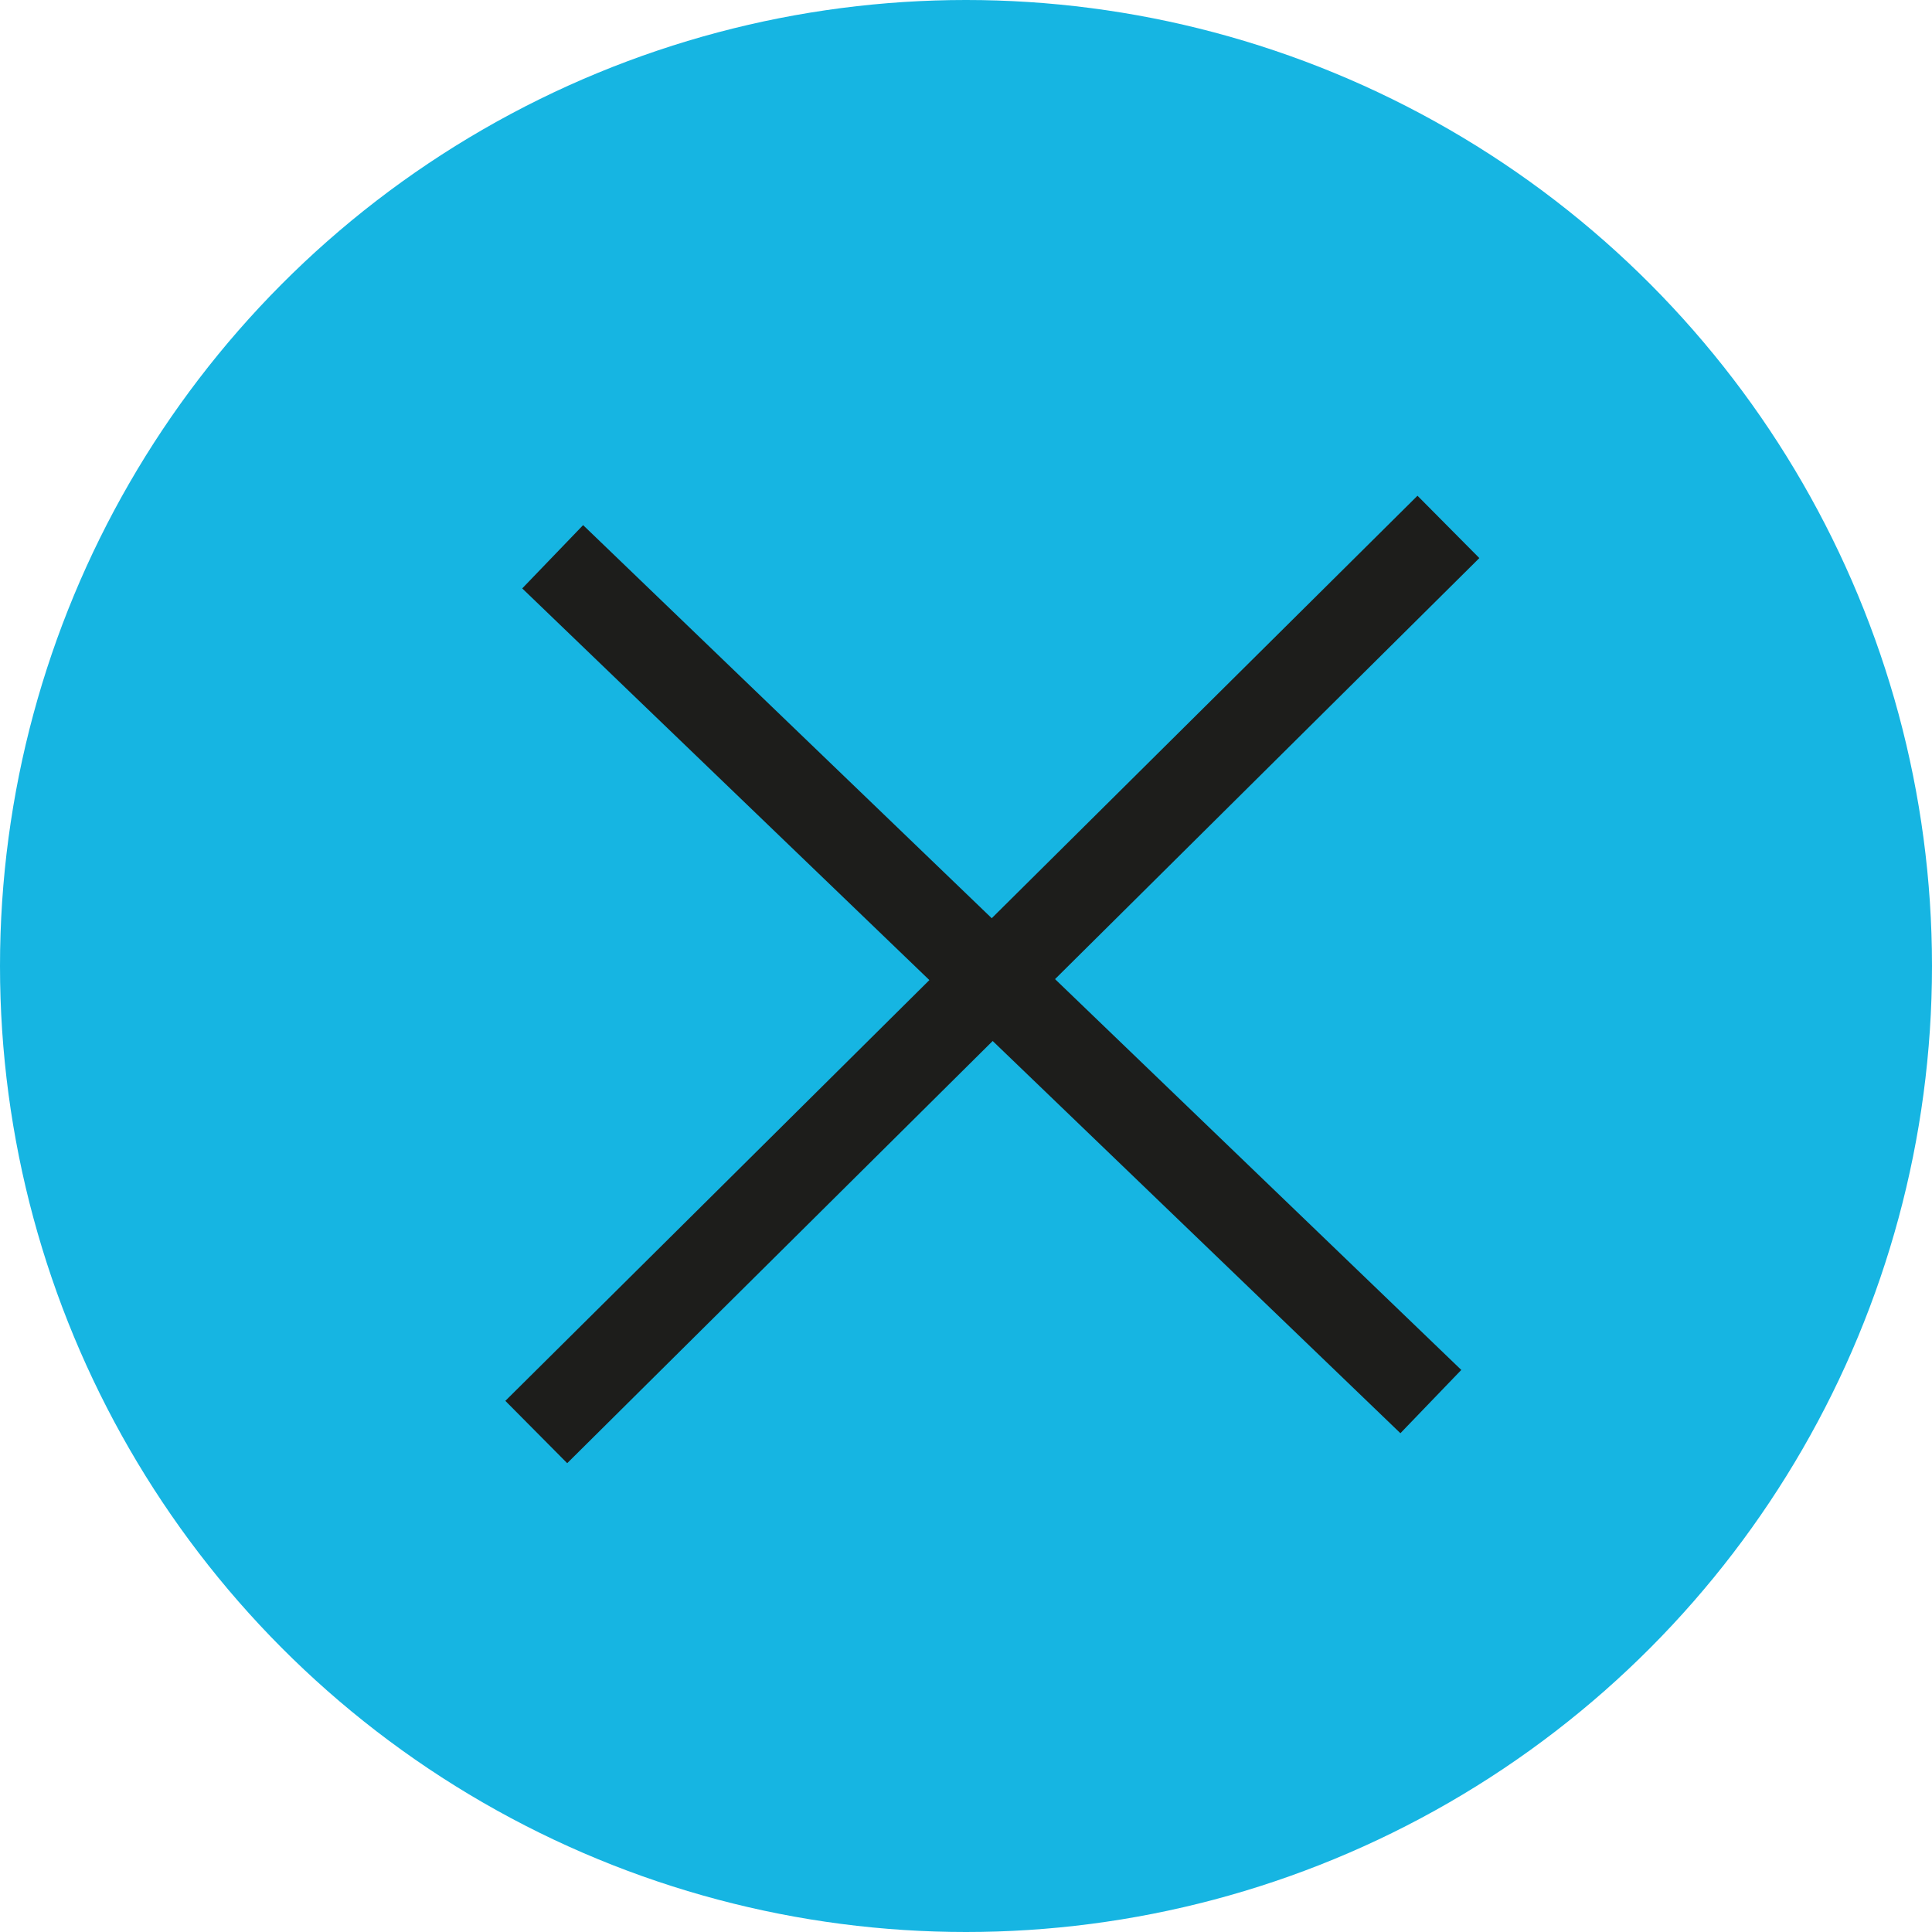
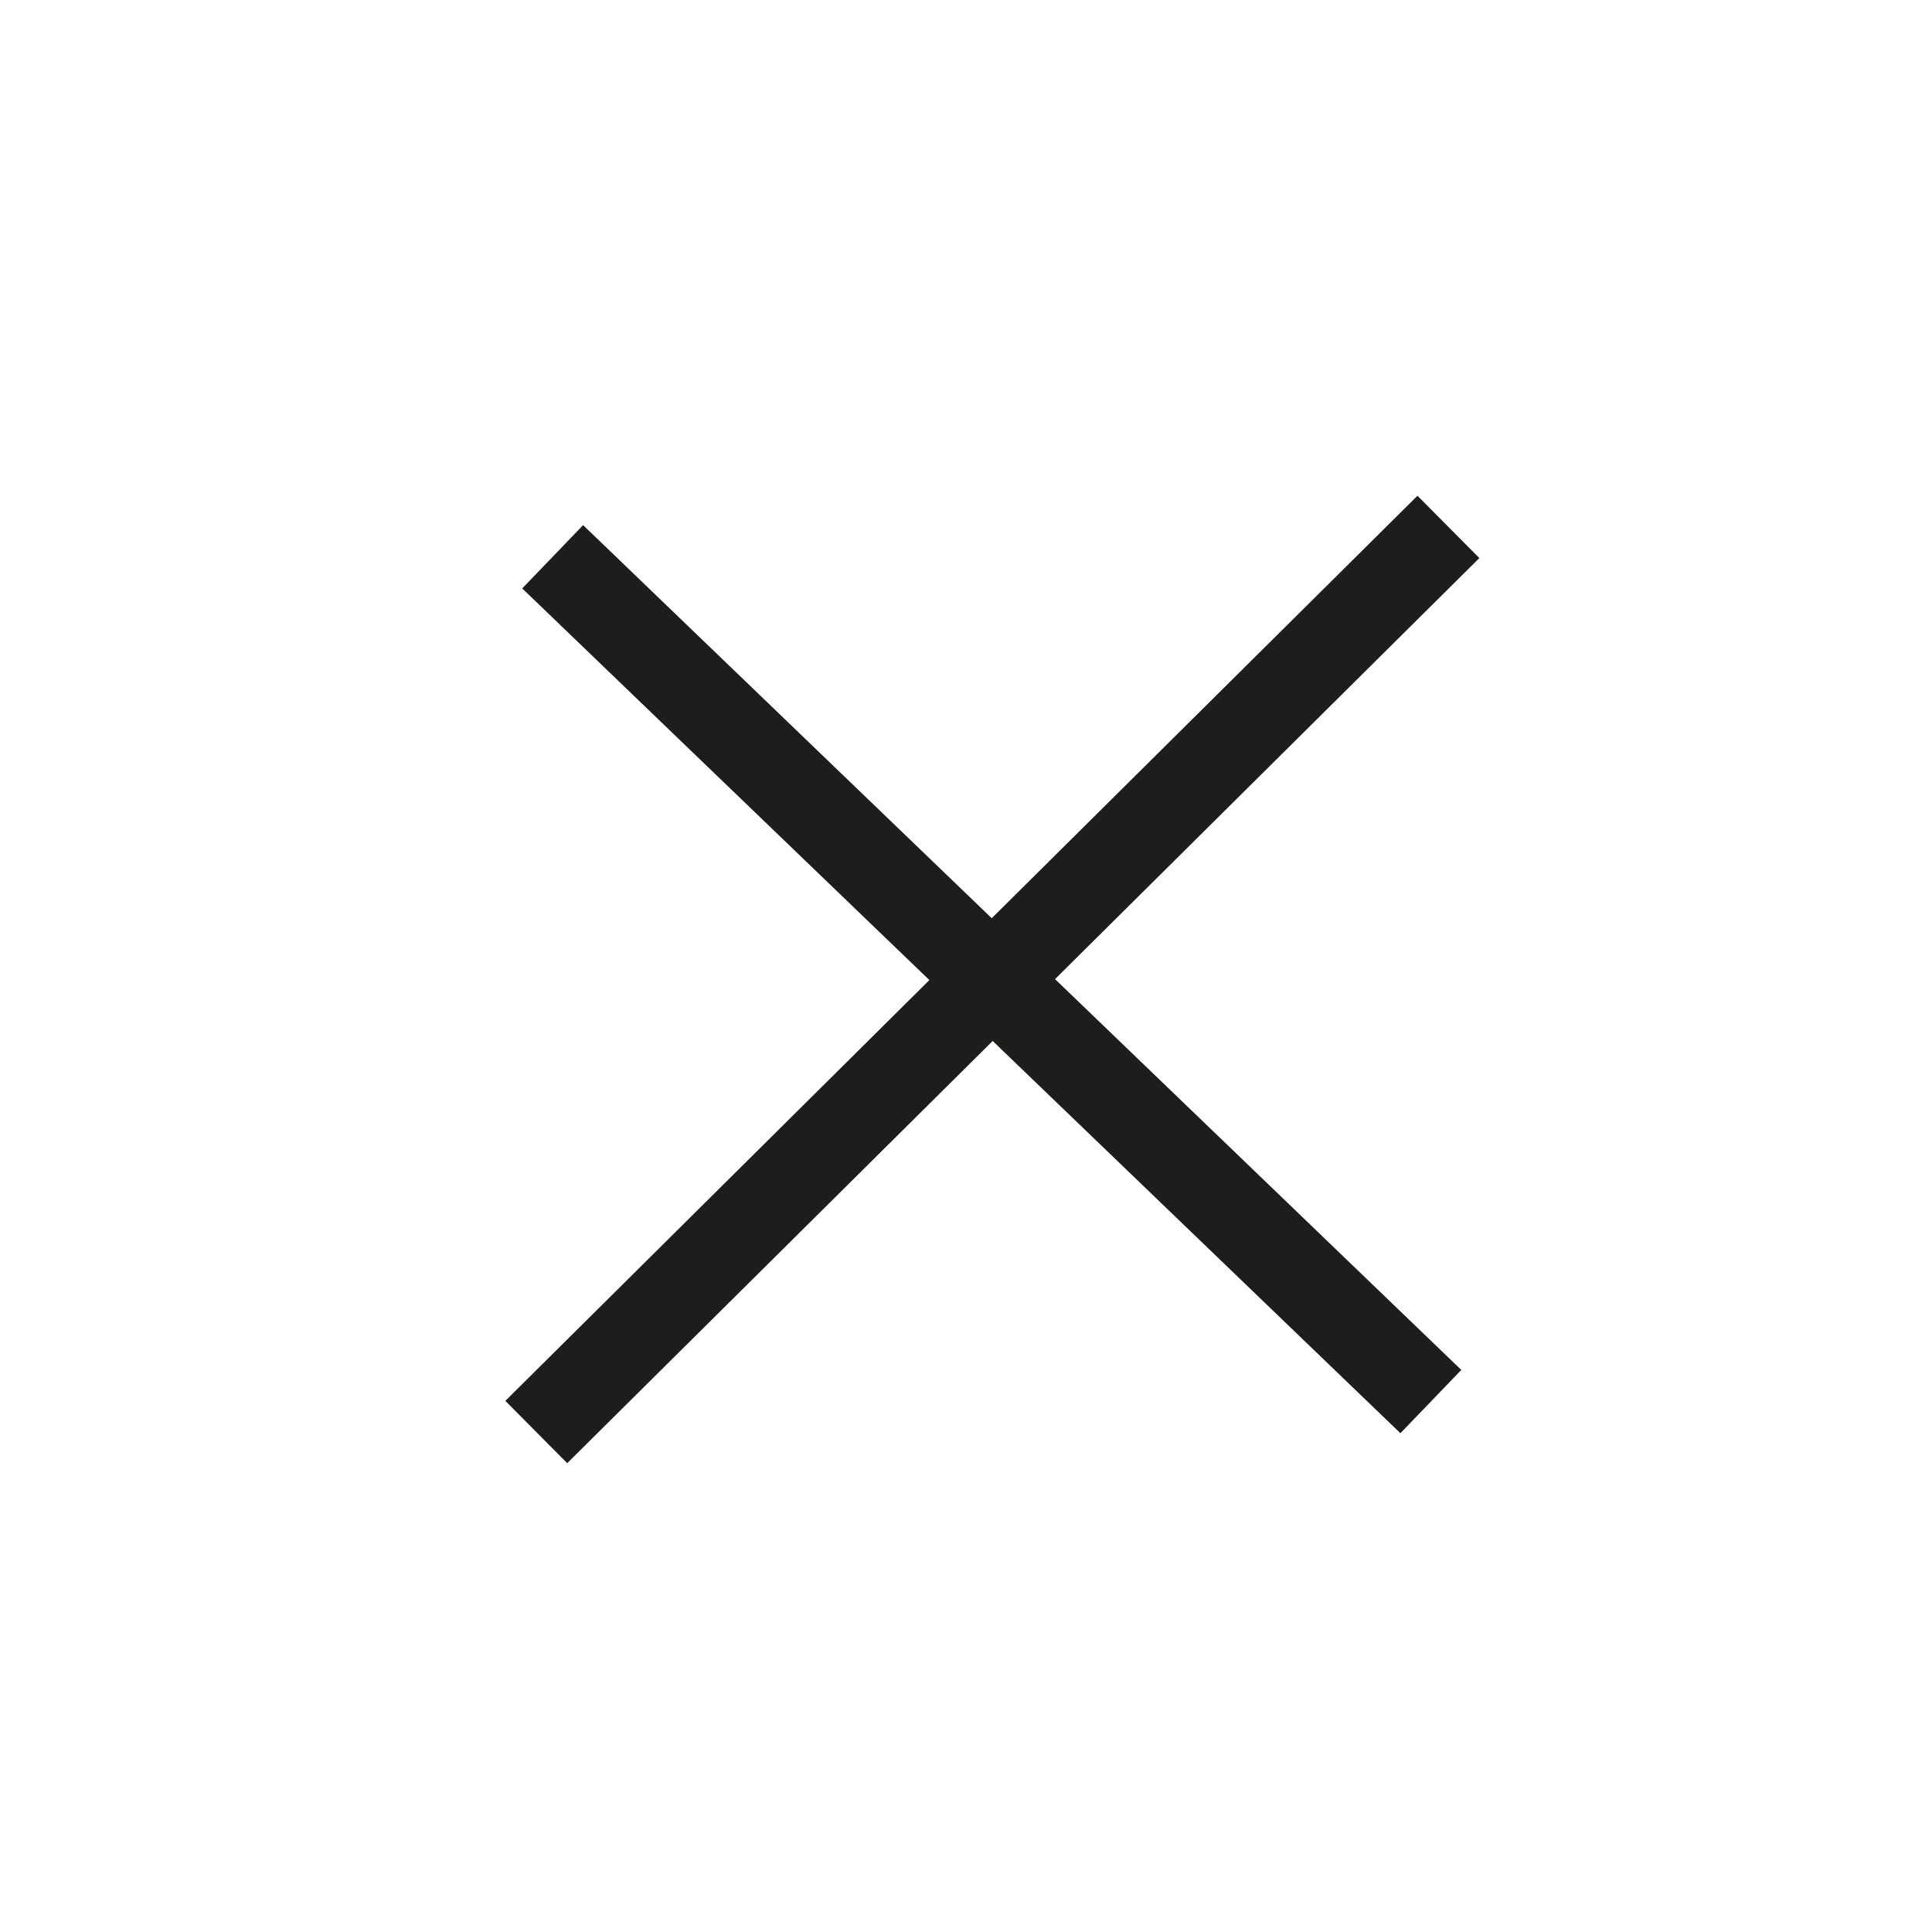
<svg xmlns="http://www.w3.org/2000/svg" id="Componente_56_4" data-name="Componente 56 4" viewBox="0 0 33 33">
  <defs>
    <style>.cls-1{fill:#16b5e2;}.cls-2,.cls-3,.cls-4{fill:none;}.cls-3,.cls-4{stroke:#1d1d1b;}.cls-3{stroke-width:1.5px;}.cls-4{stroke-width:1.5px;}</style>
  </defs>
  <g id="Elipse_24" data-name="Elipse 24">
-     <circle class="cls-1" cx="16.5" cy="16.5" r="16.5" />
    <circle class="cls-2" cx="16.5" cy="16.5" r="15.75" />
  </g>
  <path id="Trazado_201" data-name="Trazado 201" class="cls-3" d="M24.74,9,9.16,24.46" />
  <path id="Trazado_202" data-name="Trazado 202" class="cls-4" d="M9.44,9.51l15,14.43" />
</svg>